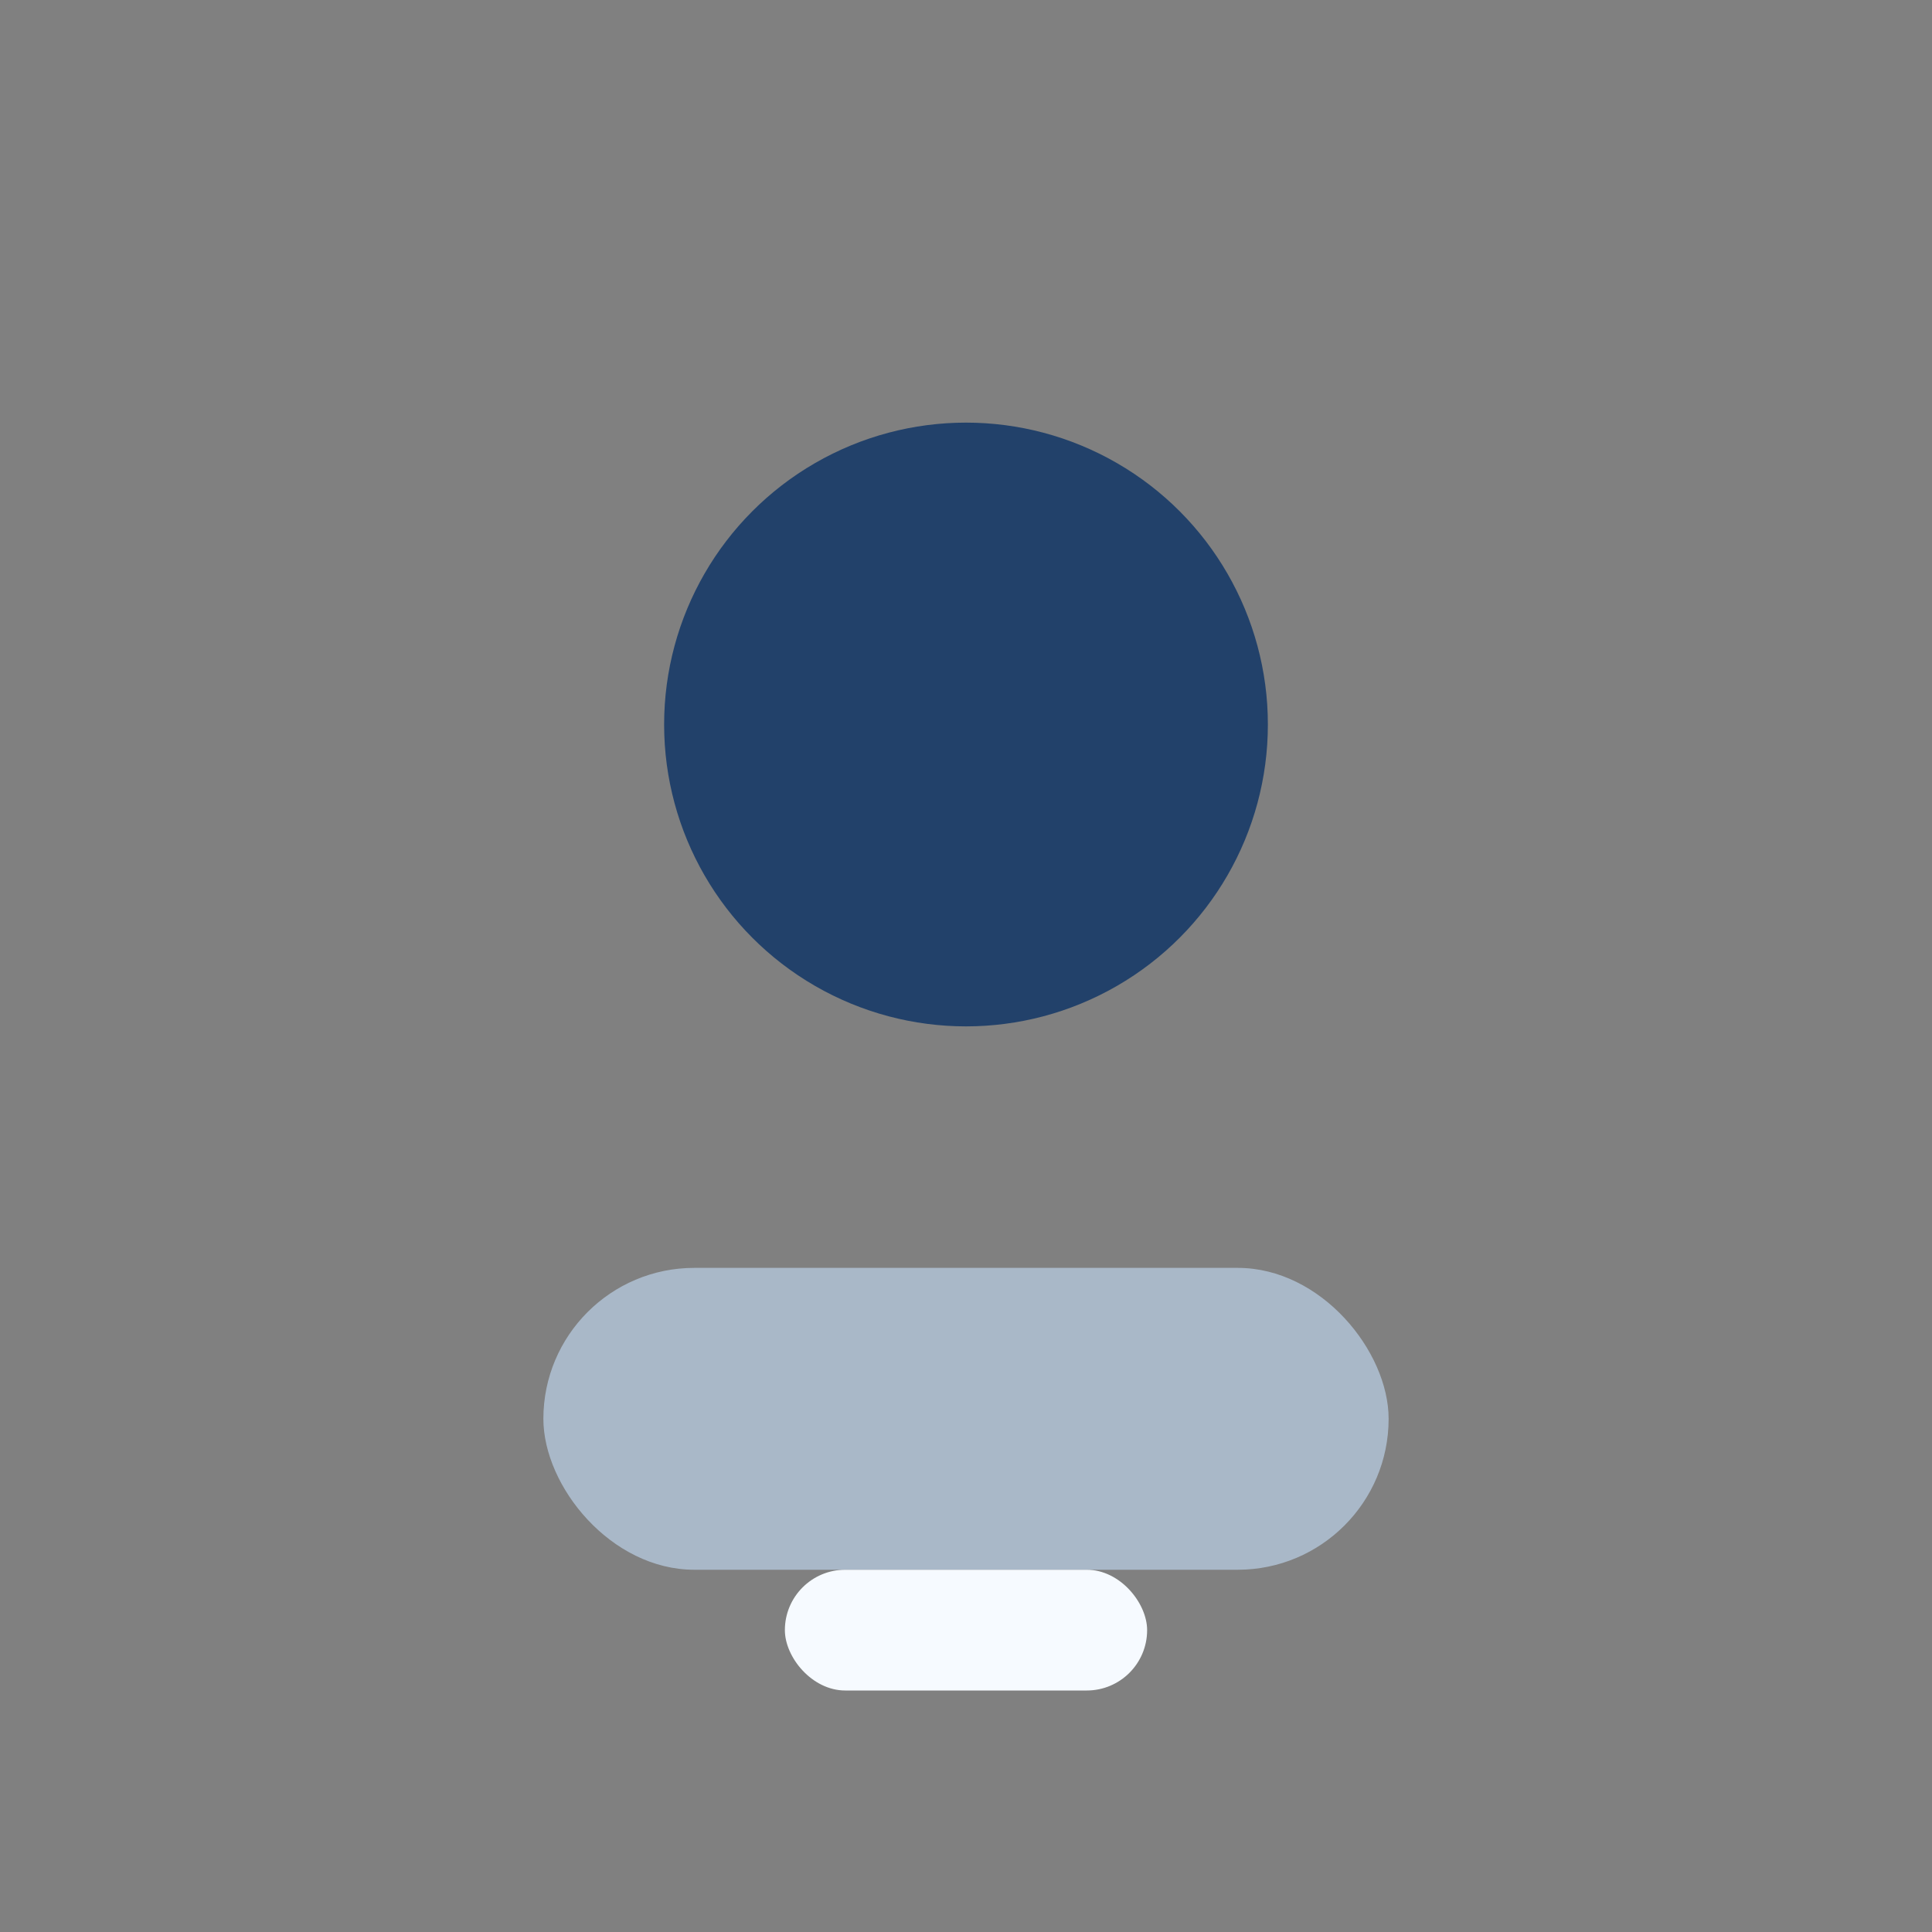
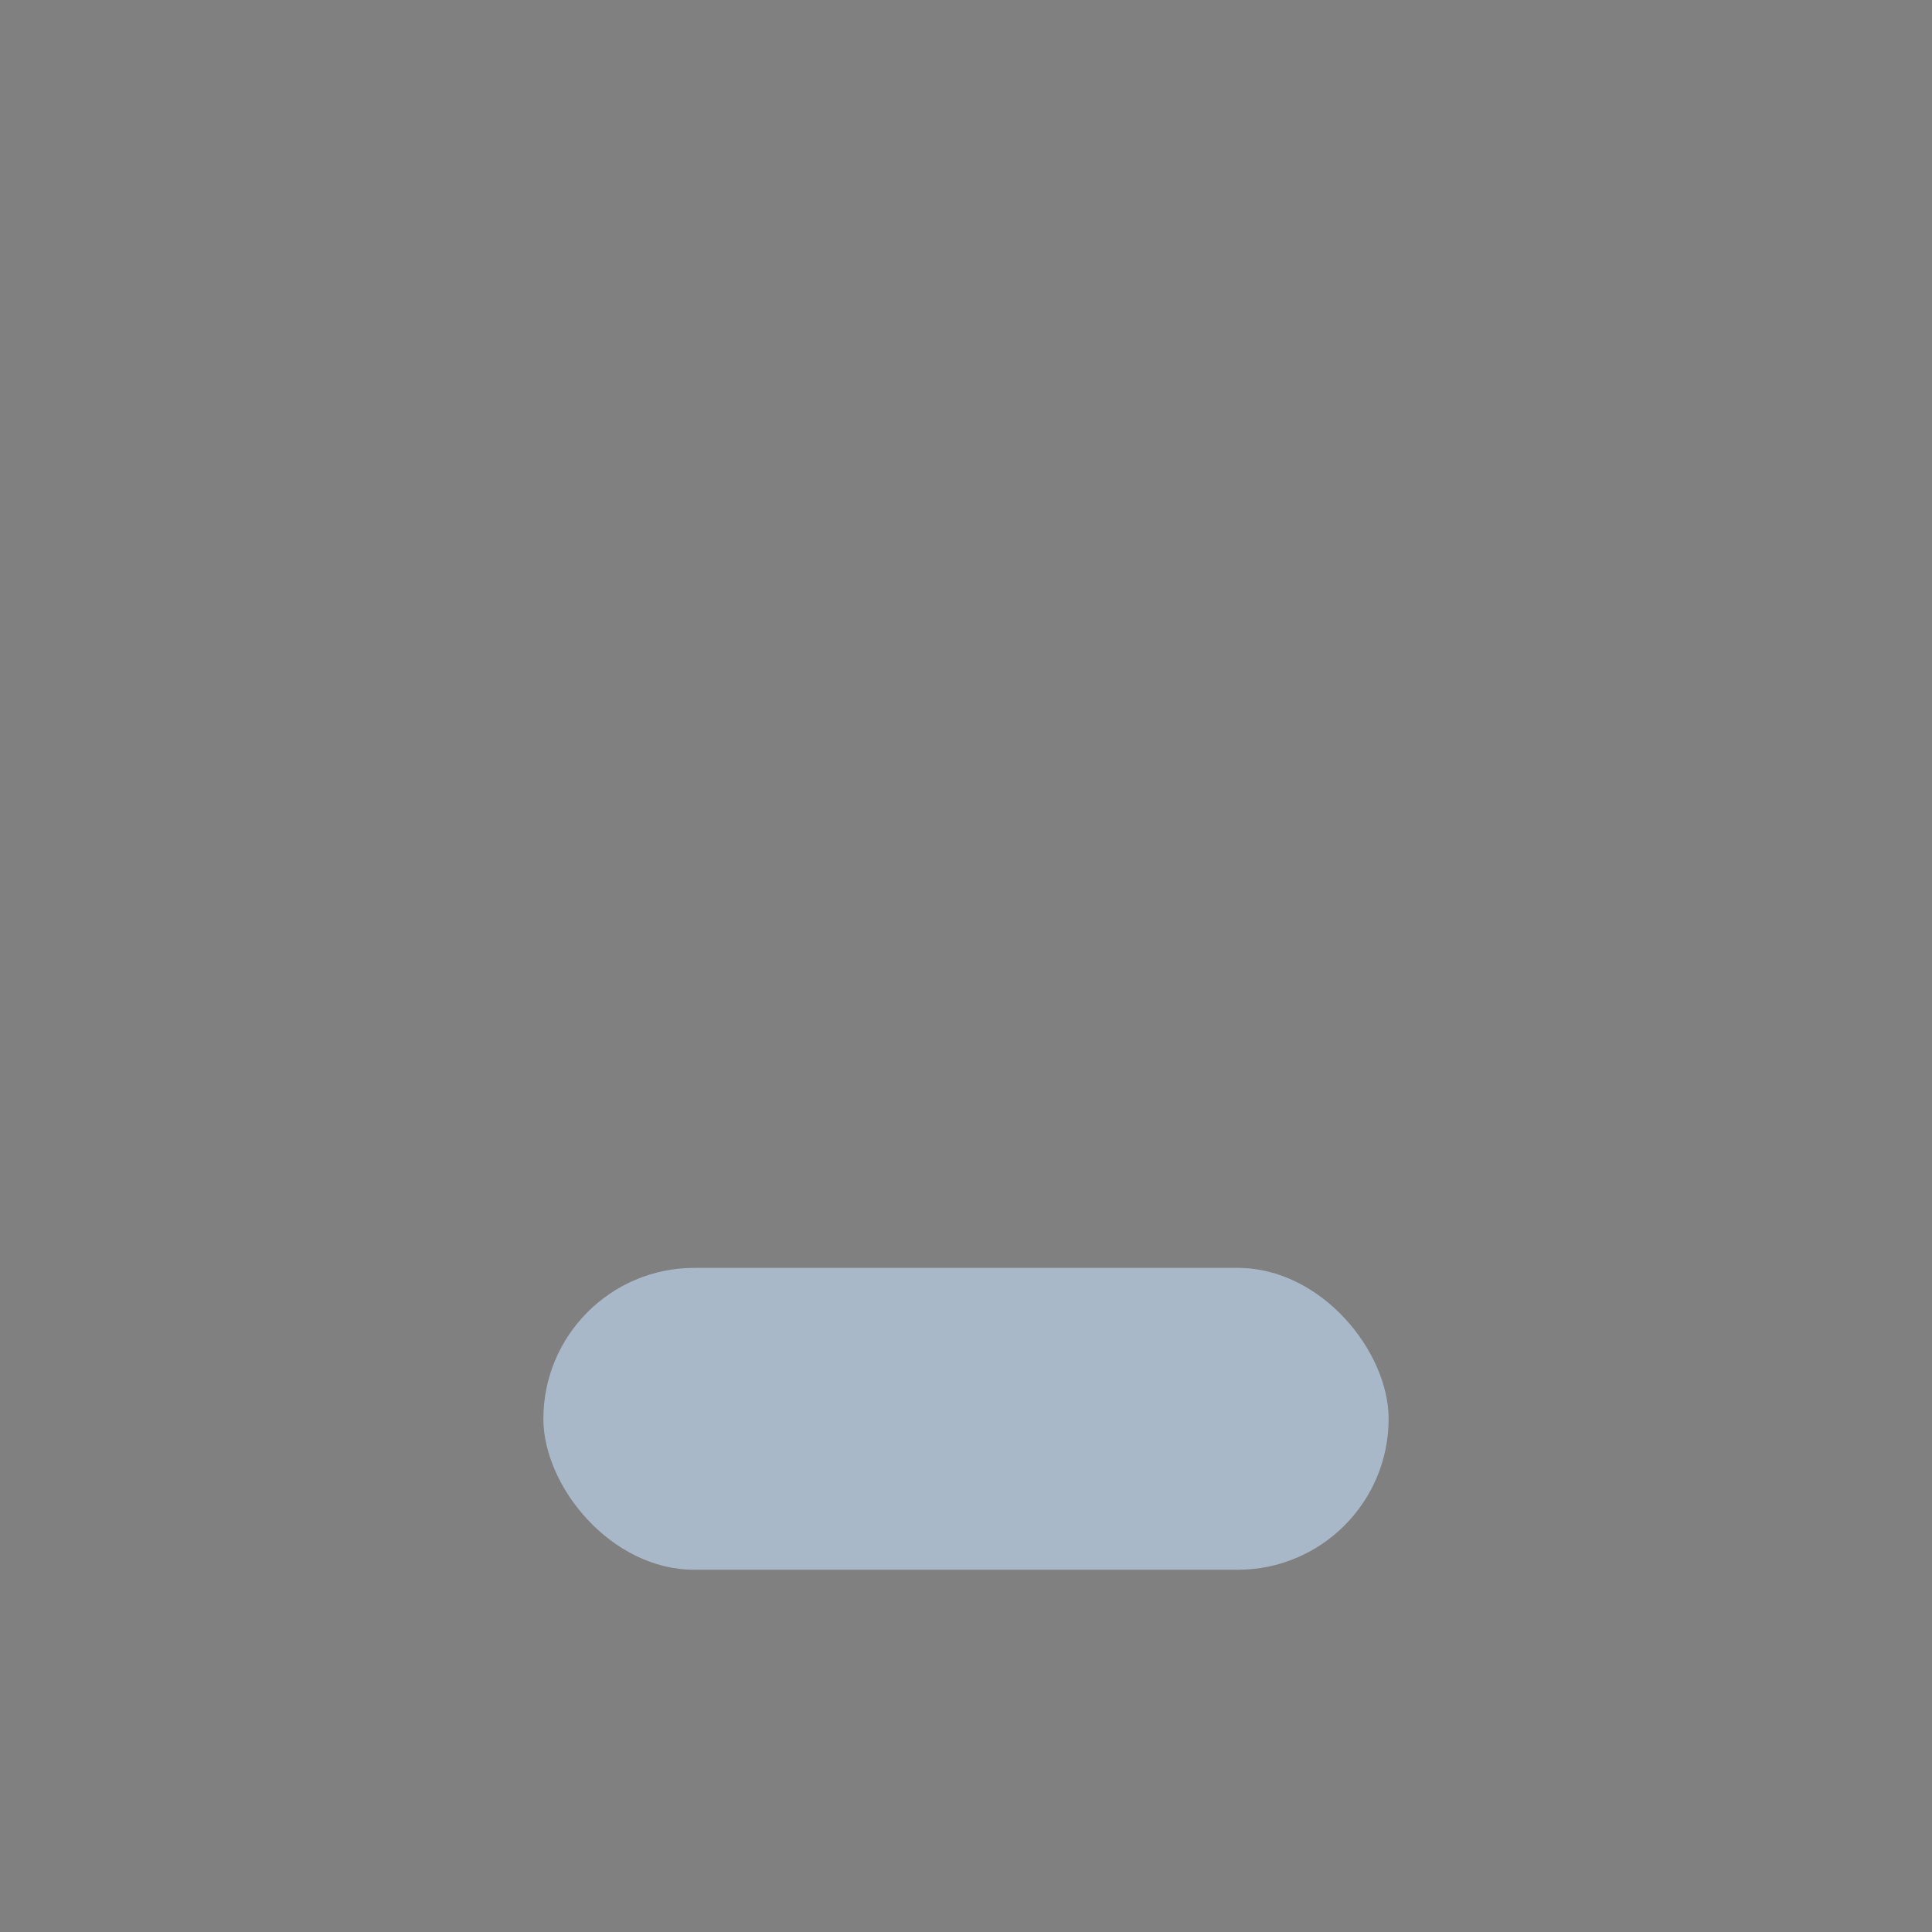
<svg xmlns="http://www.w3.org/2000/svg" width="32" height="32" viewBox="0 0 32 32">
  <rect x="0" y="0" width="32" height="32" fill="#808080" stroke="none" />
-   <circle cx="16" cy="12" r="5" fill="#22416A" />
  <rect x="9" y="21" width="14" height="5" rx="2.5" fill="#A9B8C8" />
-   <rect x="13" y="26" width="6" height="2" rx="1" fill="#F6FAFF" />
</svg>